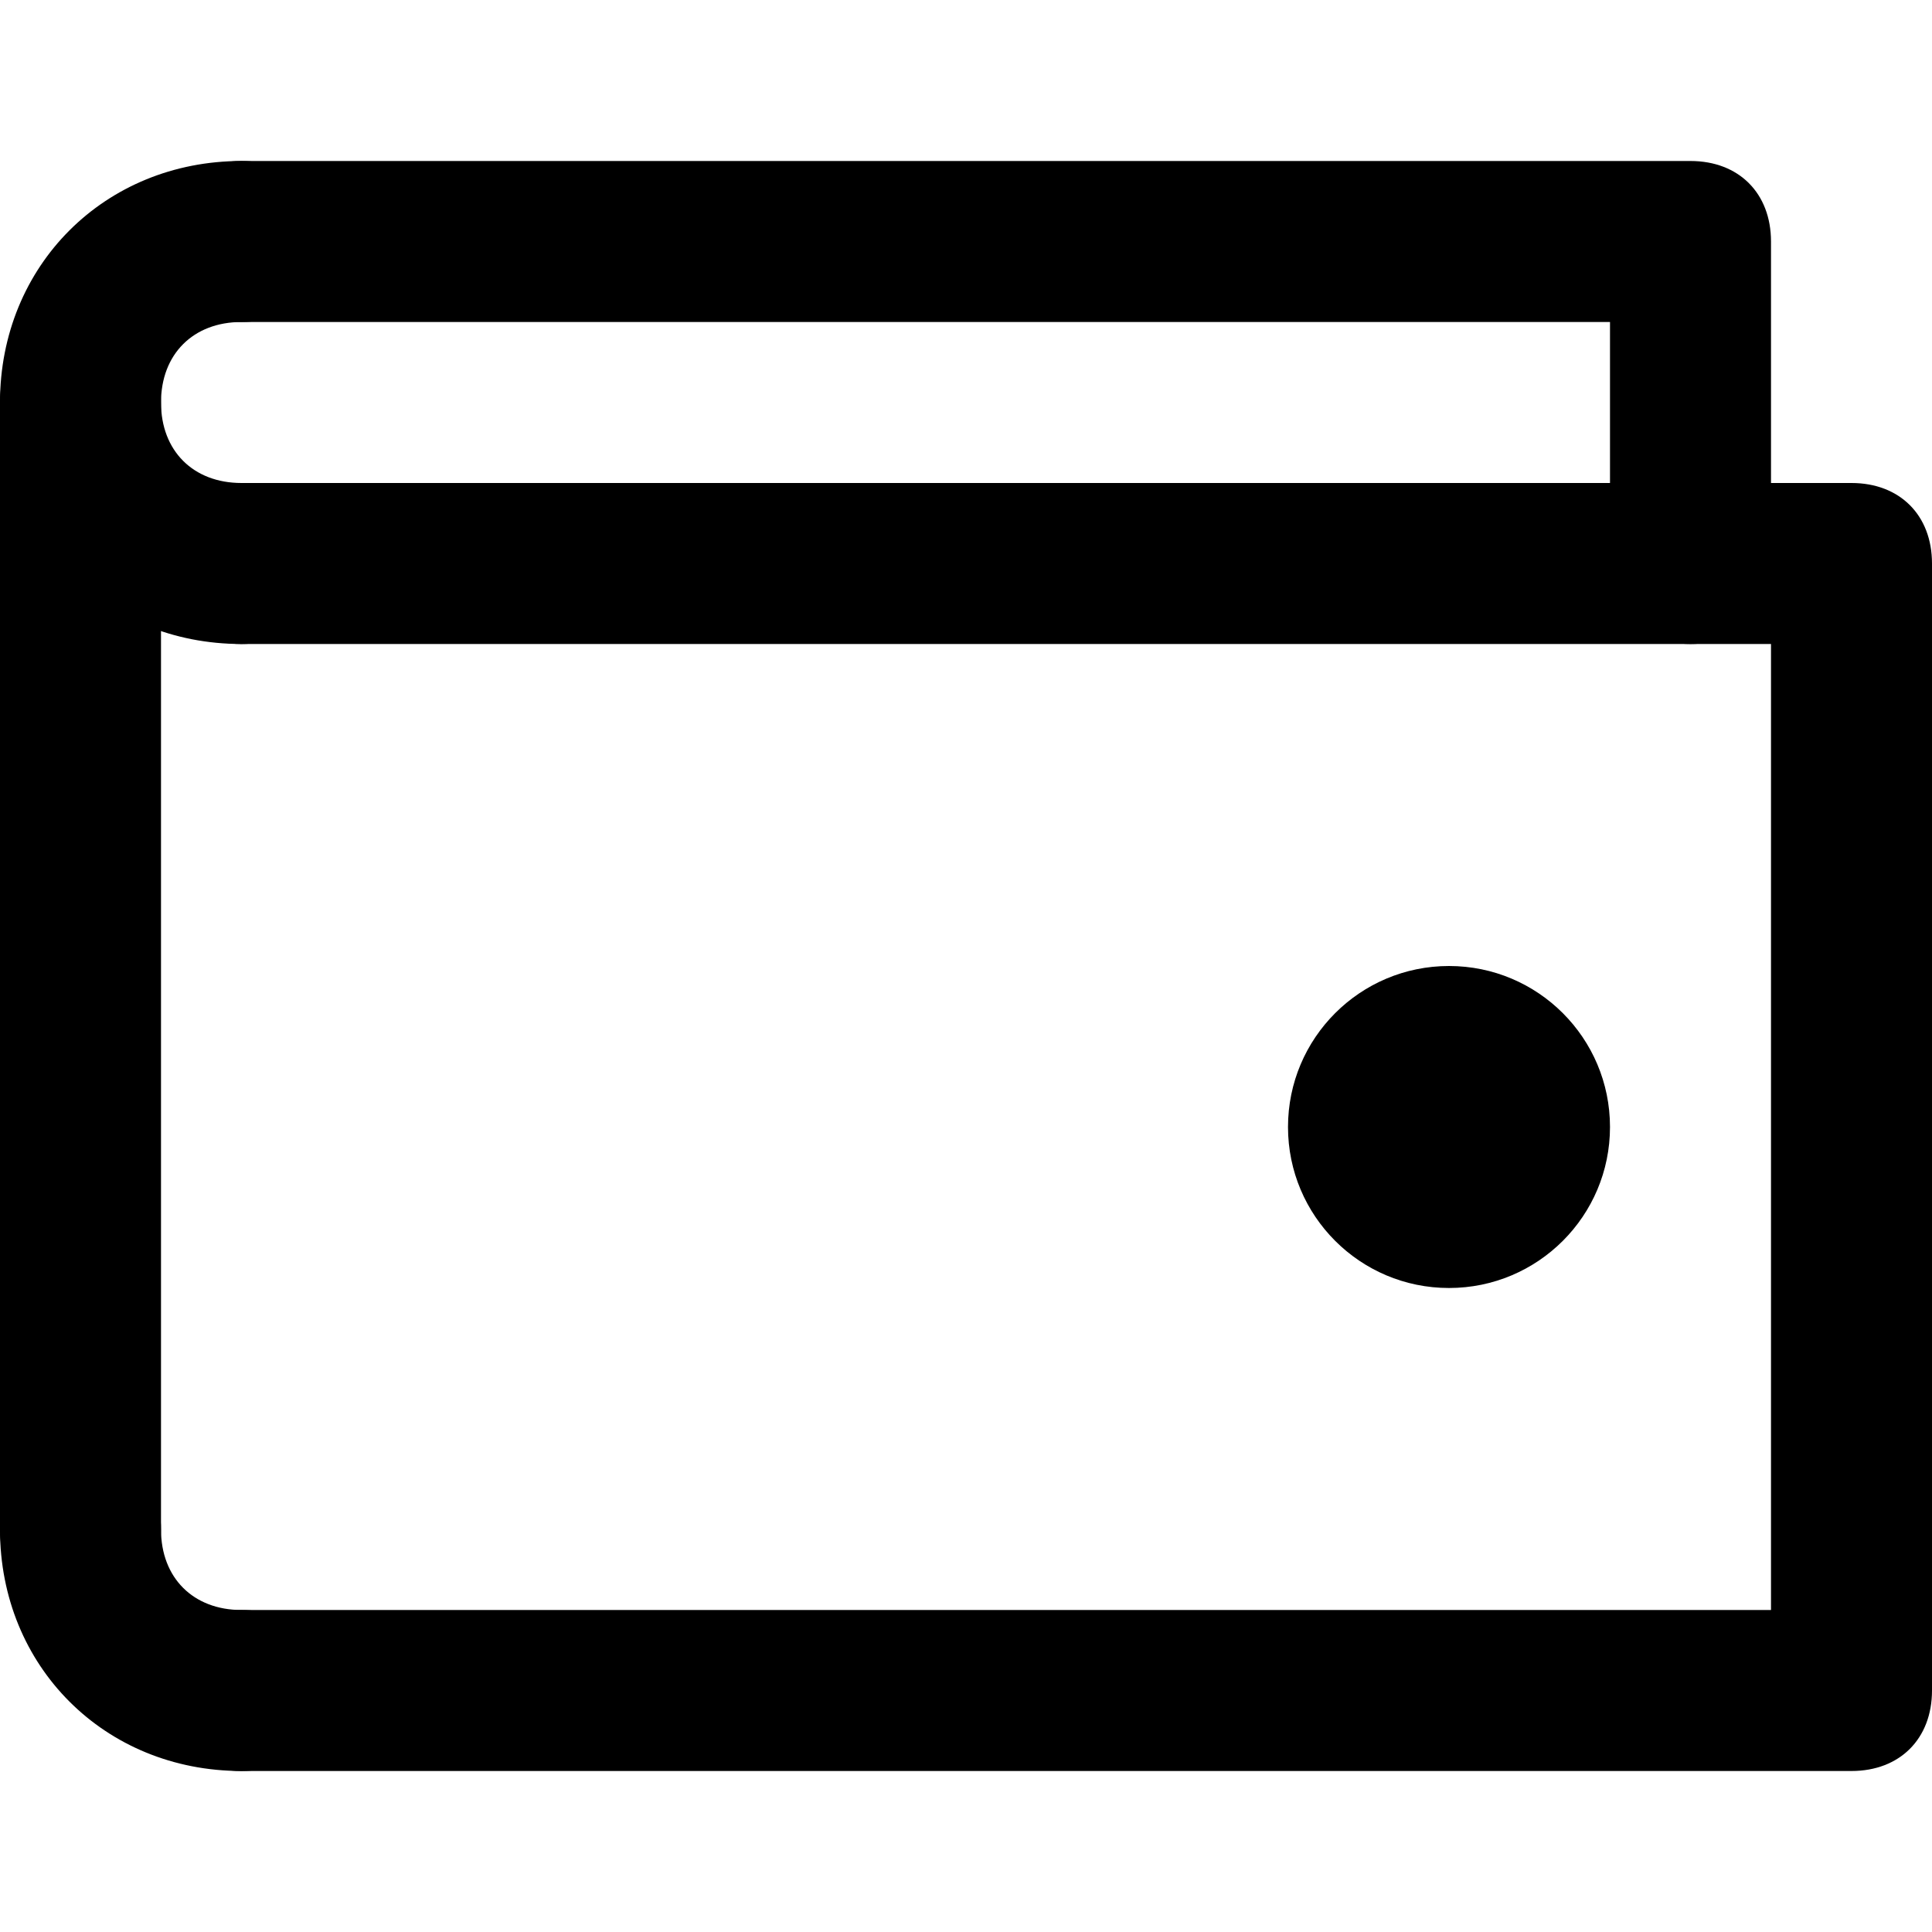
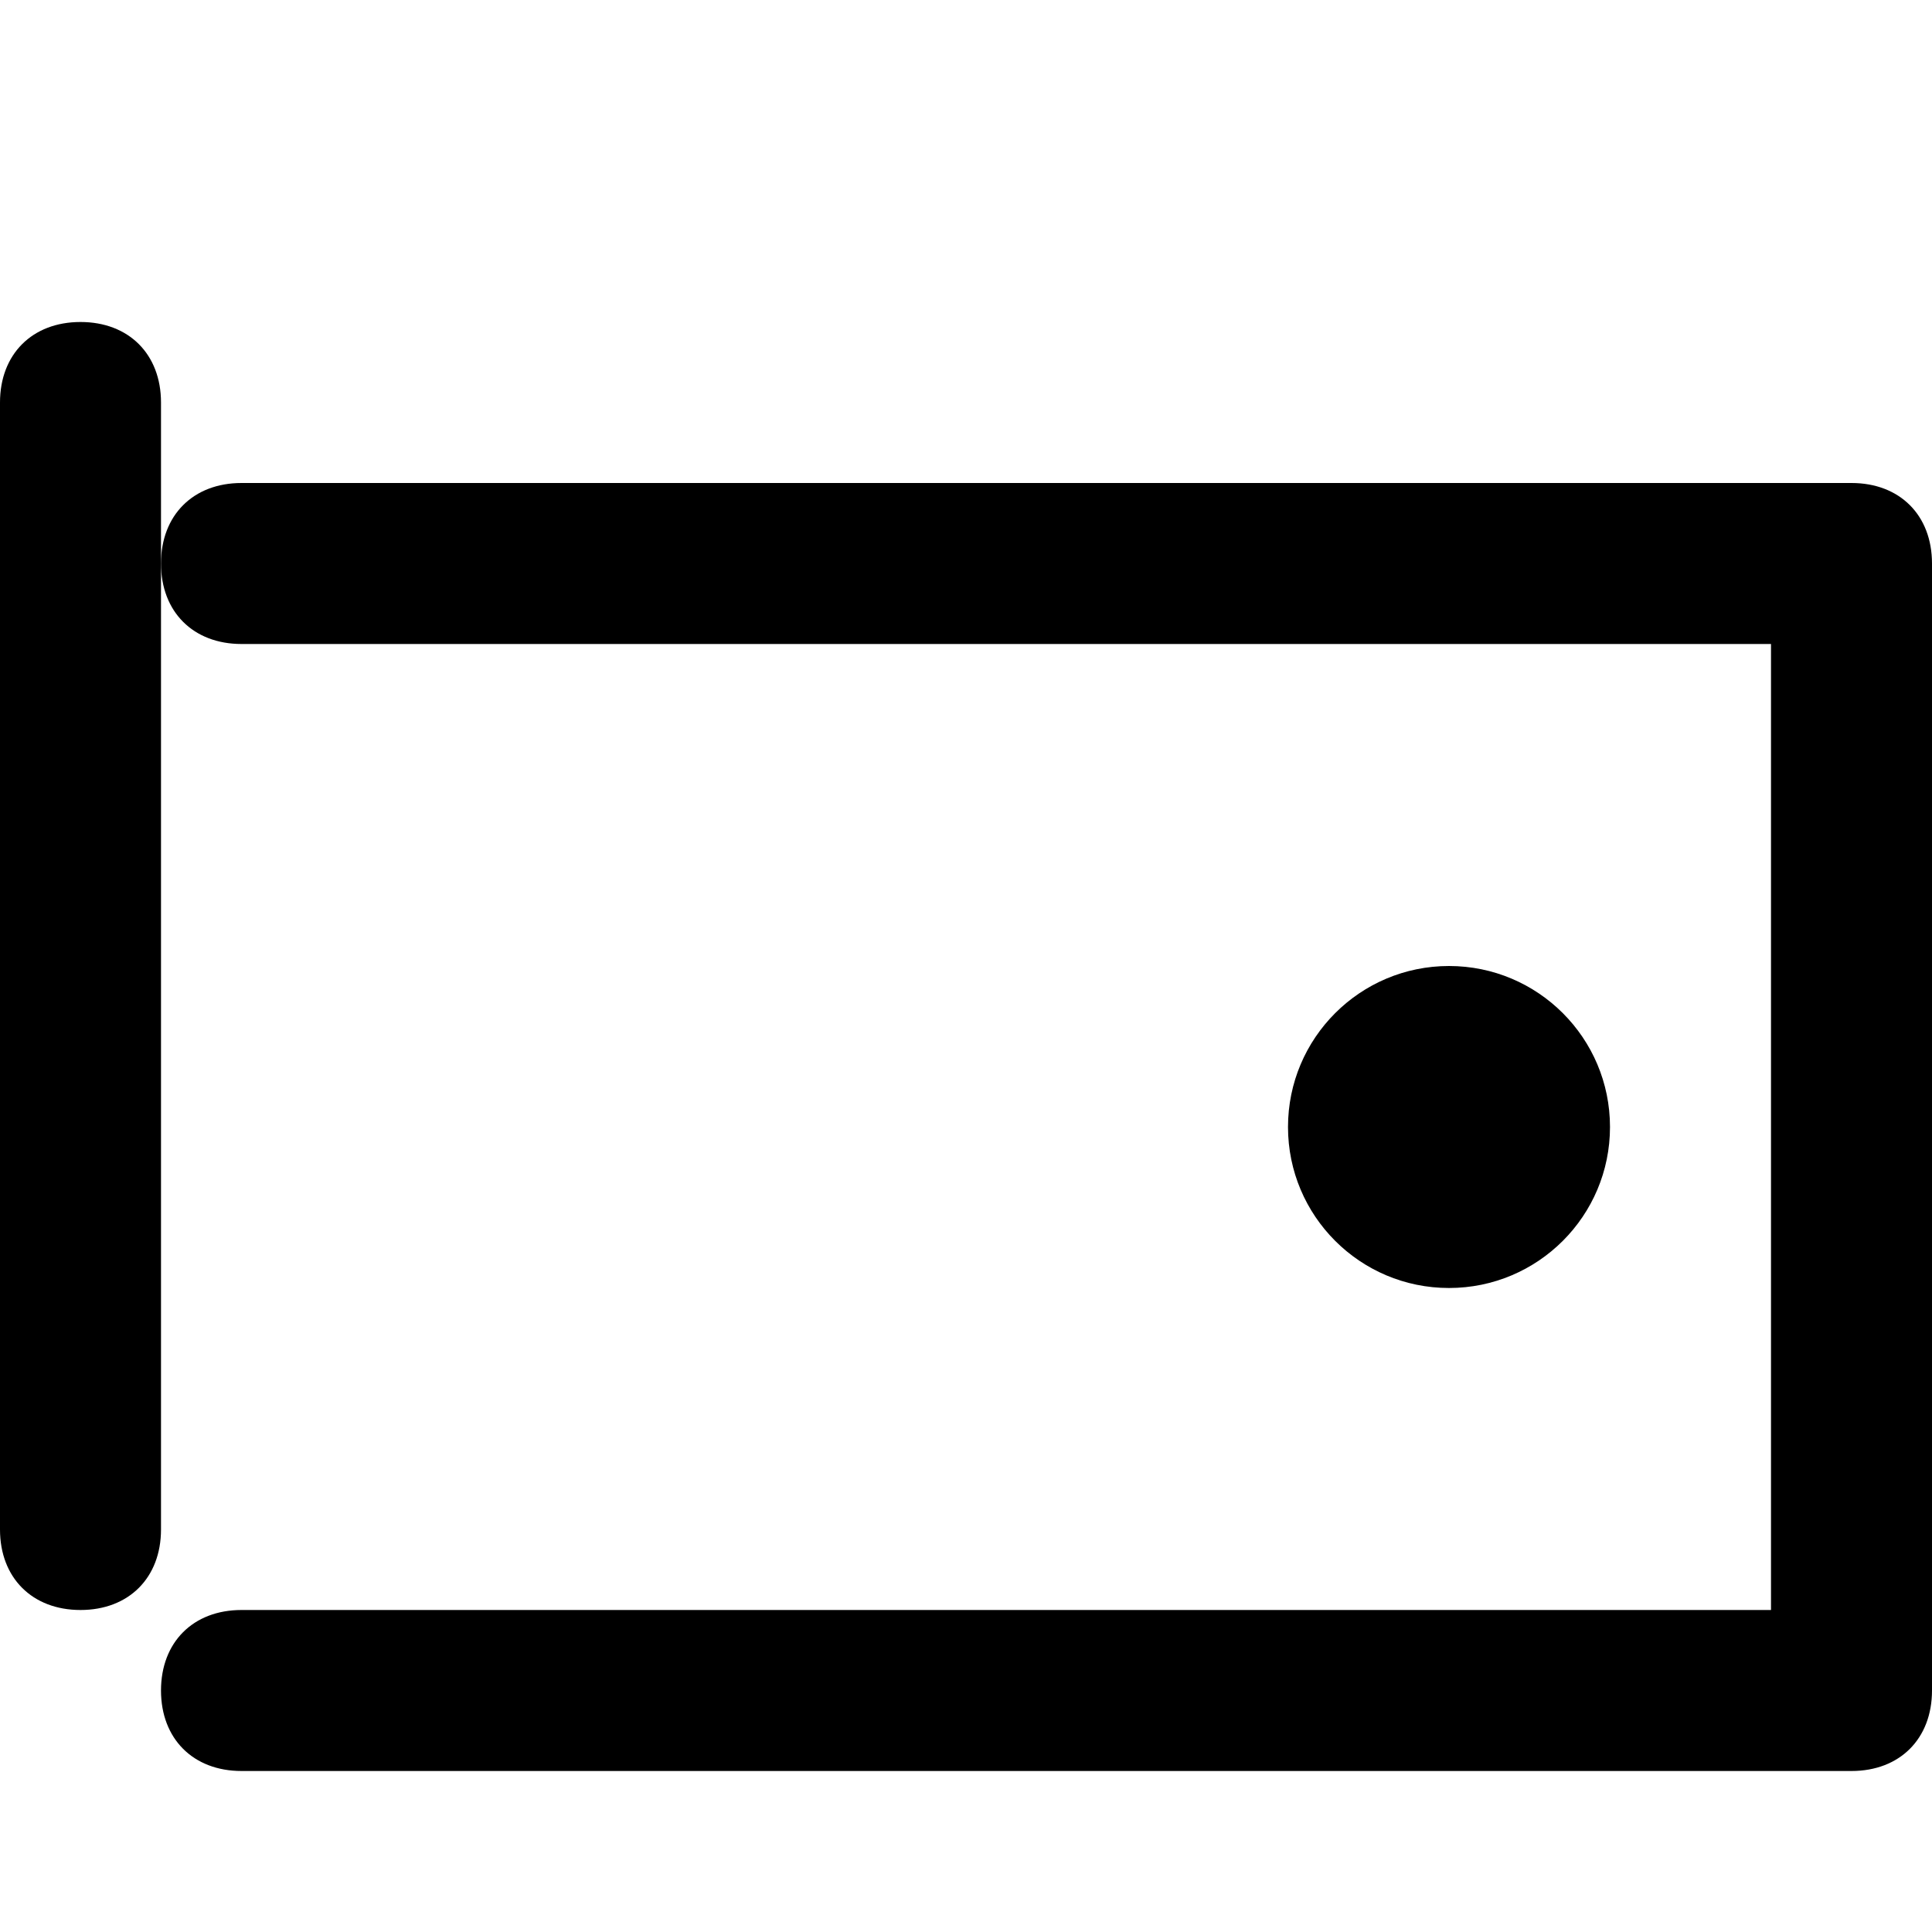
<svg xmlns="http://www.w3.org/2000/svg" fill="#000000" version="1.1" id="Layer_1" width="800px" height="800px" viewBox="0 0 24 24" enable-background="new 0 0 24 24" xml:space="preserve">
  <g>
    <g>
      <g>
-         <path d="M3,8C1.3,8,0,6.7,0,5s1.3-3,3-3c0.6,0,1,0.4,1,1S3.6,4,3,4C2.4,4,2,4.4,2,5s0.4,1,1,1c0.6,0,1,0.4,1,1S3.6,8,3,8z" />
-       </g>
+         </g>
    </g>
    <g>
      <g>
-         <path d="M3,22c-1.7,0-3-1.3-3-3c0-0.6,0.4-1,1-1s1,0.4,1,1c0,0.6,0.4,1,1,1c0.6,0,1,0.4,1,1S3.6,22,3,22z" />
-       </g>
+         </g>
    </g>
    <g>
      <g>
        <path d="M23,22H3c-0.6,0-1-0.4-1-1s0.4-1,1-1h19V8H3C2.4,8,2,7.6,2,7s0.4-1,1-1h20c0.6,0,1,0.4,1,1v14C24,21.6,23.6,22,23,22z" />
      </g>
    </g>
    <g>
      <g>
-         <path d="M21,8c-0.6,0-1-0.4-1-1V4H3C2.4,4,2,3.6,2,3s0.4-1,1-1h18c0.6,0,1,0.4,1,1v4C22,7.6,21.6,8,21,8z" />
-       </g>
+         </g>
    </g>
    <g>
      <g>
        <path d="M1,20c-0.6,0-1-0.4-1-1V5c0-0.6,0.4-1,1-1s1,0.4,1,1v14C2,19.6,1.6,20,1,20z" />
      </g>
    </g>
    <g>
      <g>
        <circle cx="18" cy="14" r="2" />
      </g>
    </g>
  </g>
</svg>